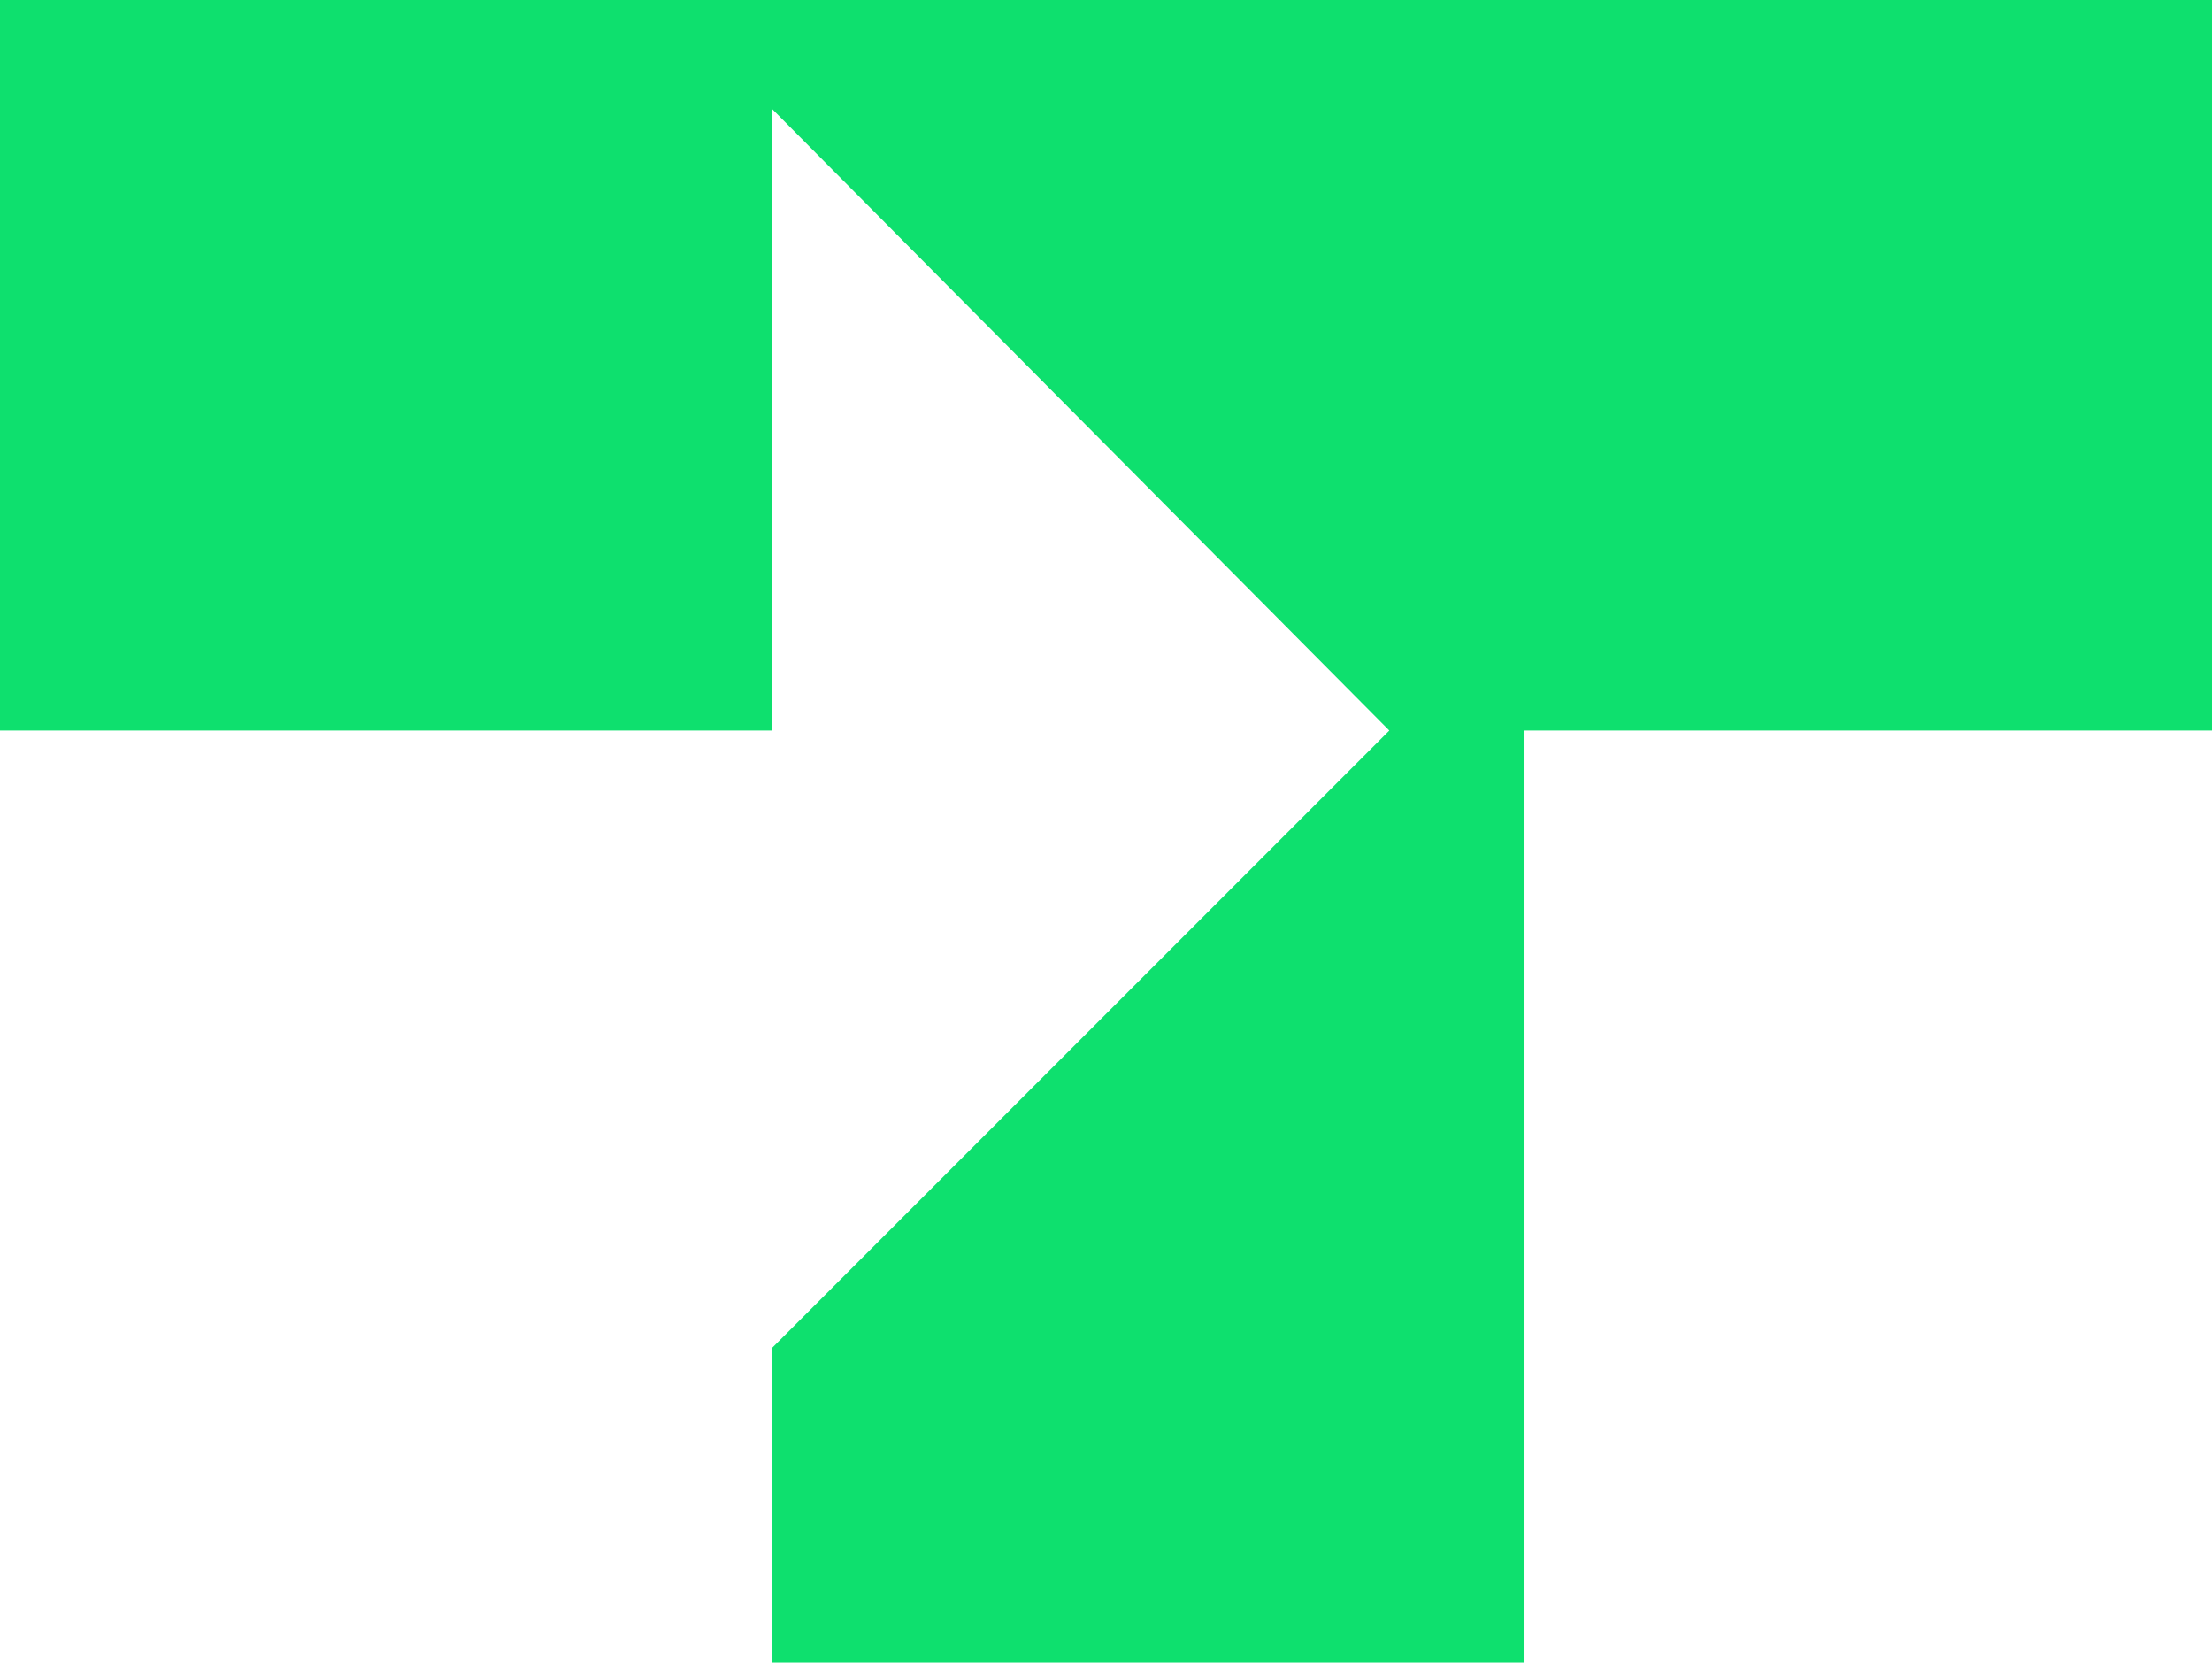
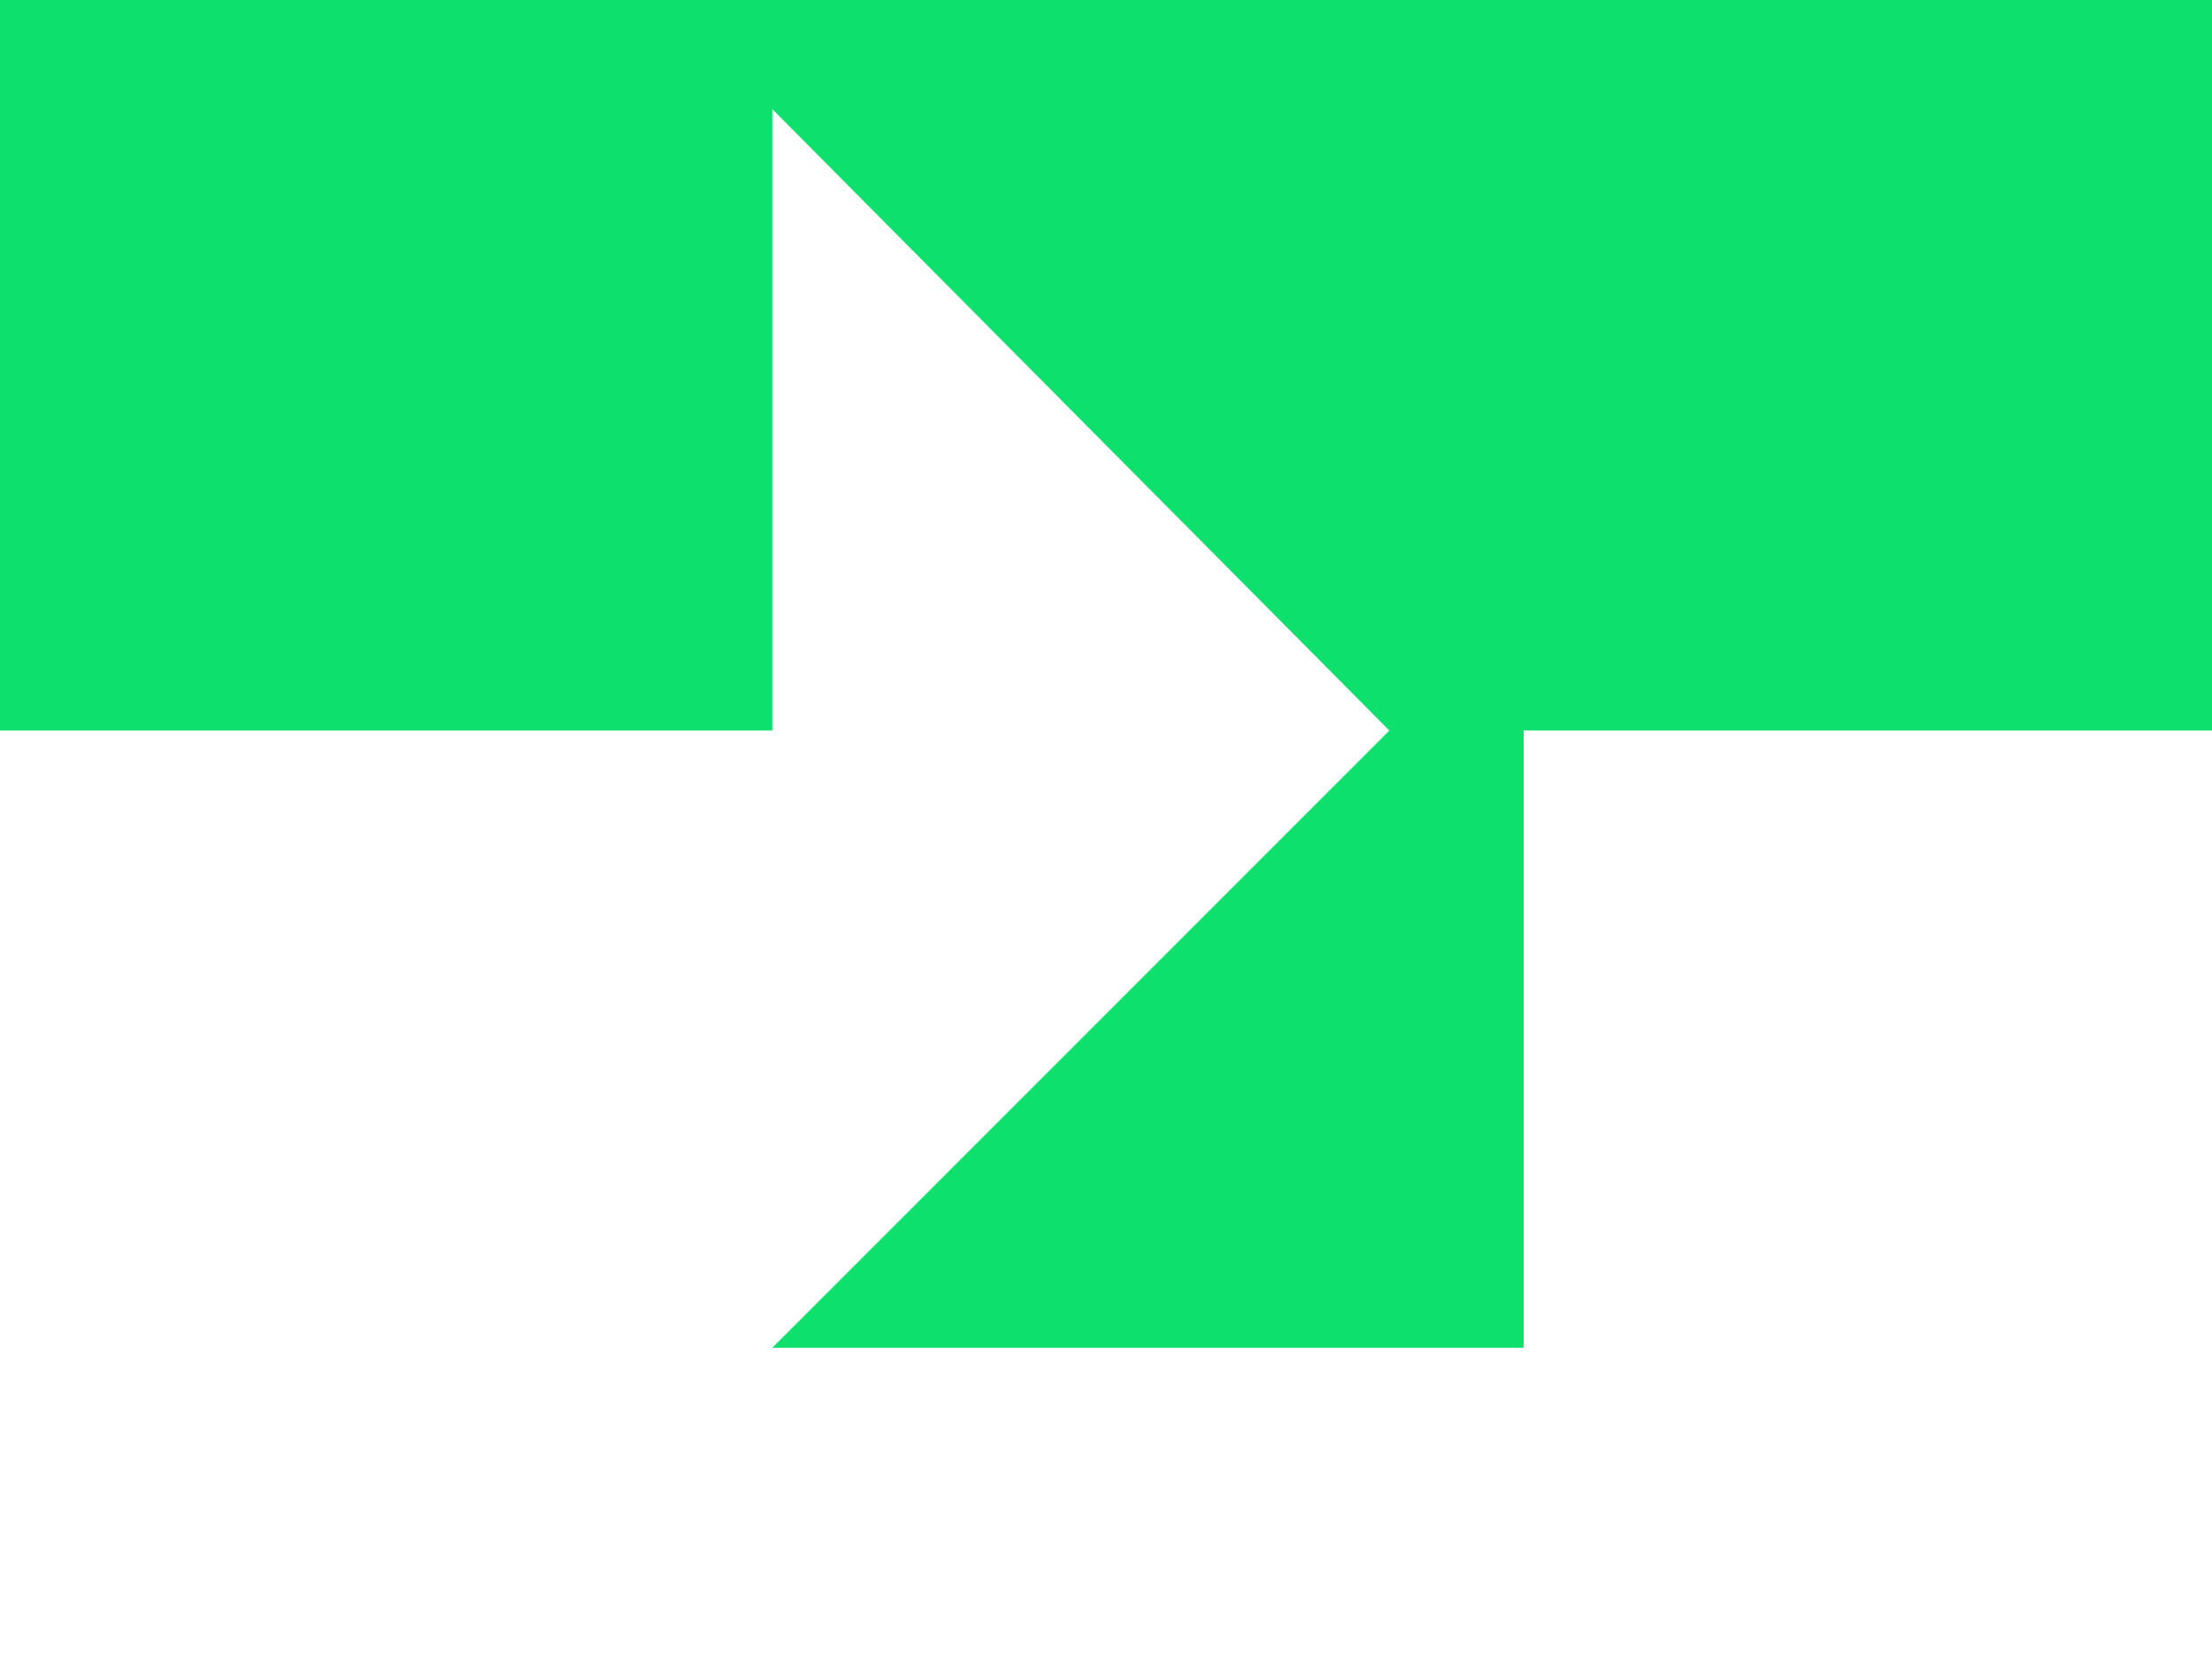
<svg xmlns="http://www.w3.org/2000/svg" version="1.1" id="Layer_1" x="0px" y="0px" viewBox="0 0 52.7 39.6" style="enable-background:new 0 0 52.7 39.6;" xml:space="preserve">
  <style type="text/css">
  .st0{fill:#0EE06E;}
 </style>
  <g>
-     <path class="st0" d="M0,17.4h18.4V2.6l14.7,14.8L18.4,32.1v7.5h17.9V17.4h16.4V0H0V17.4z">
+     <path class="st0" d="M0,17.4h18.4V2.6l14.7,14.8L18.4,32.1h17.9V17.4h16.4V0H0V17.4z">
  </path>
  </g>
</svg>